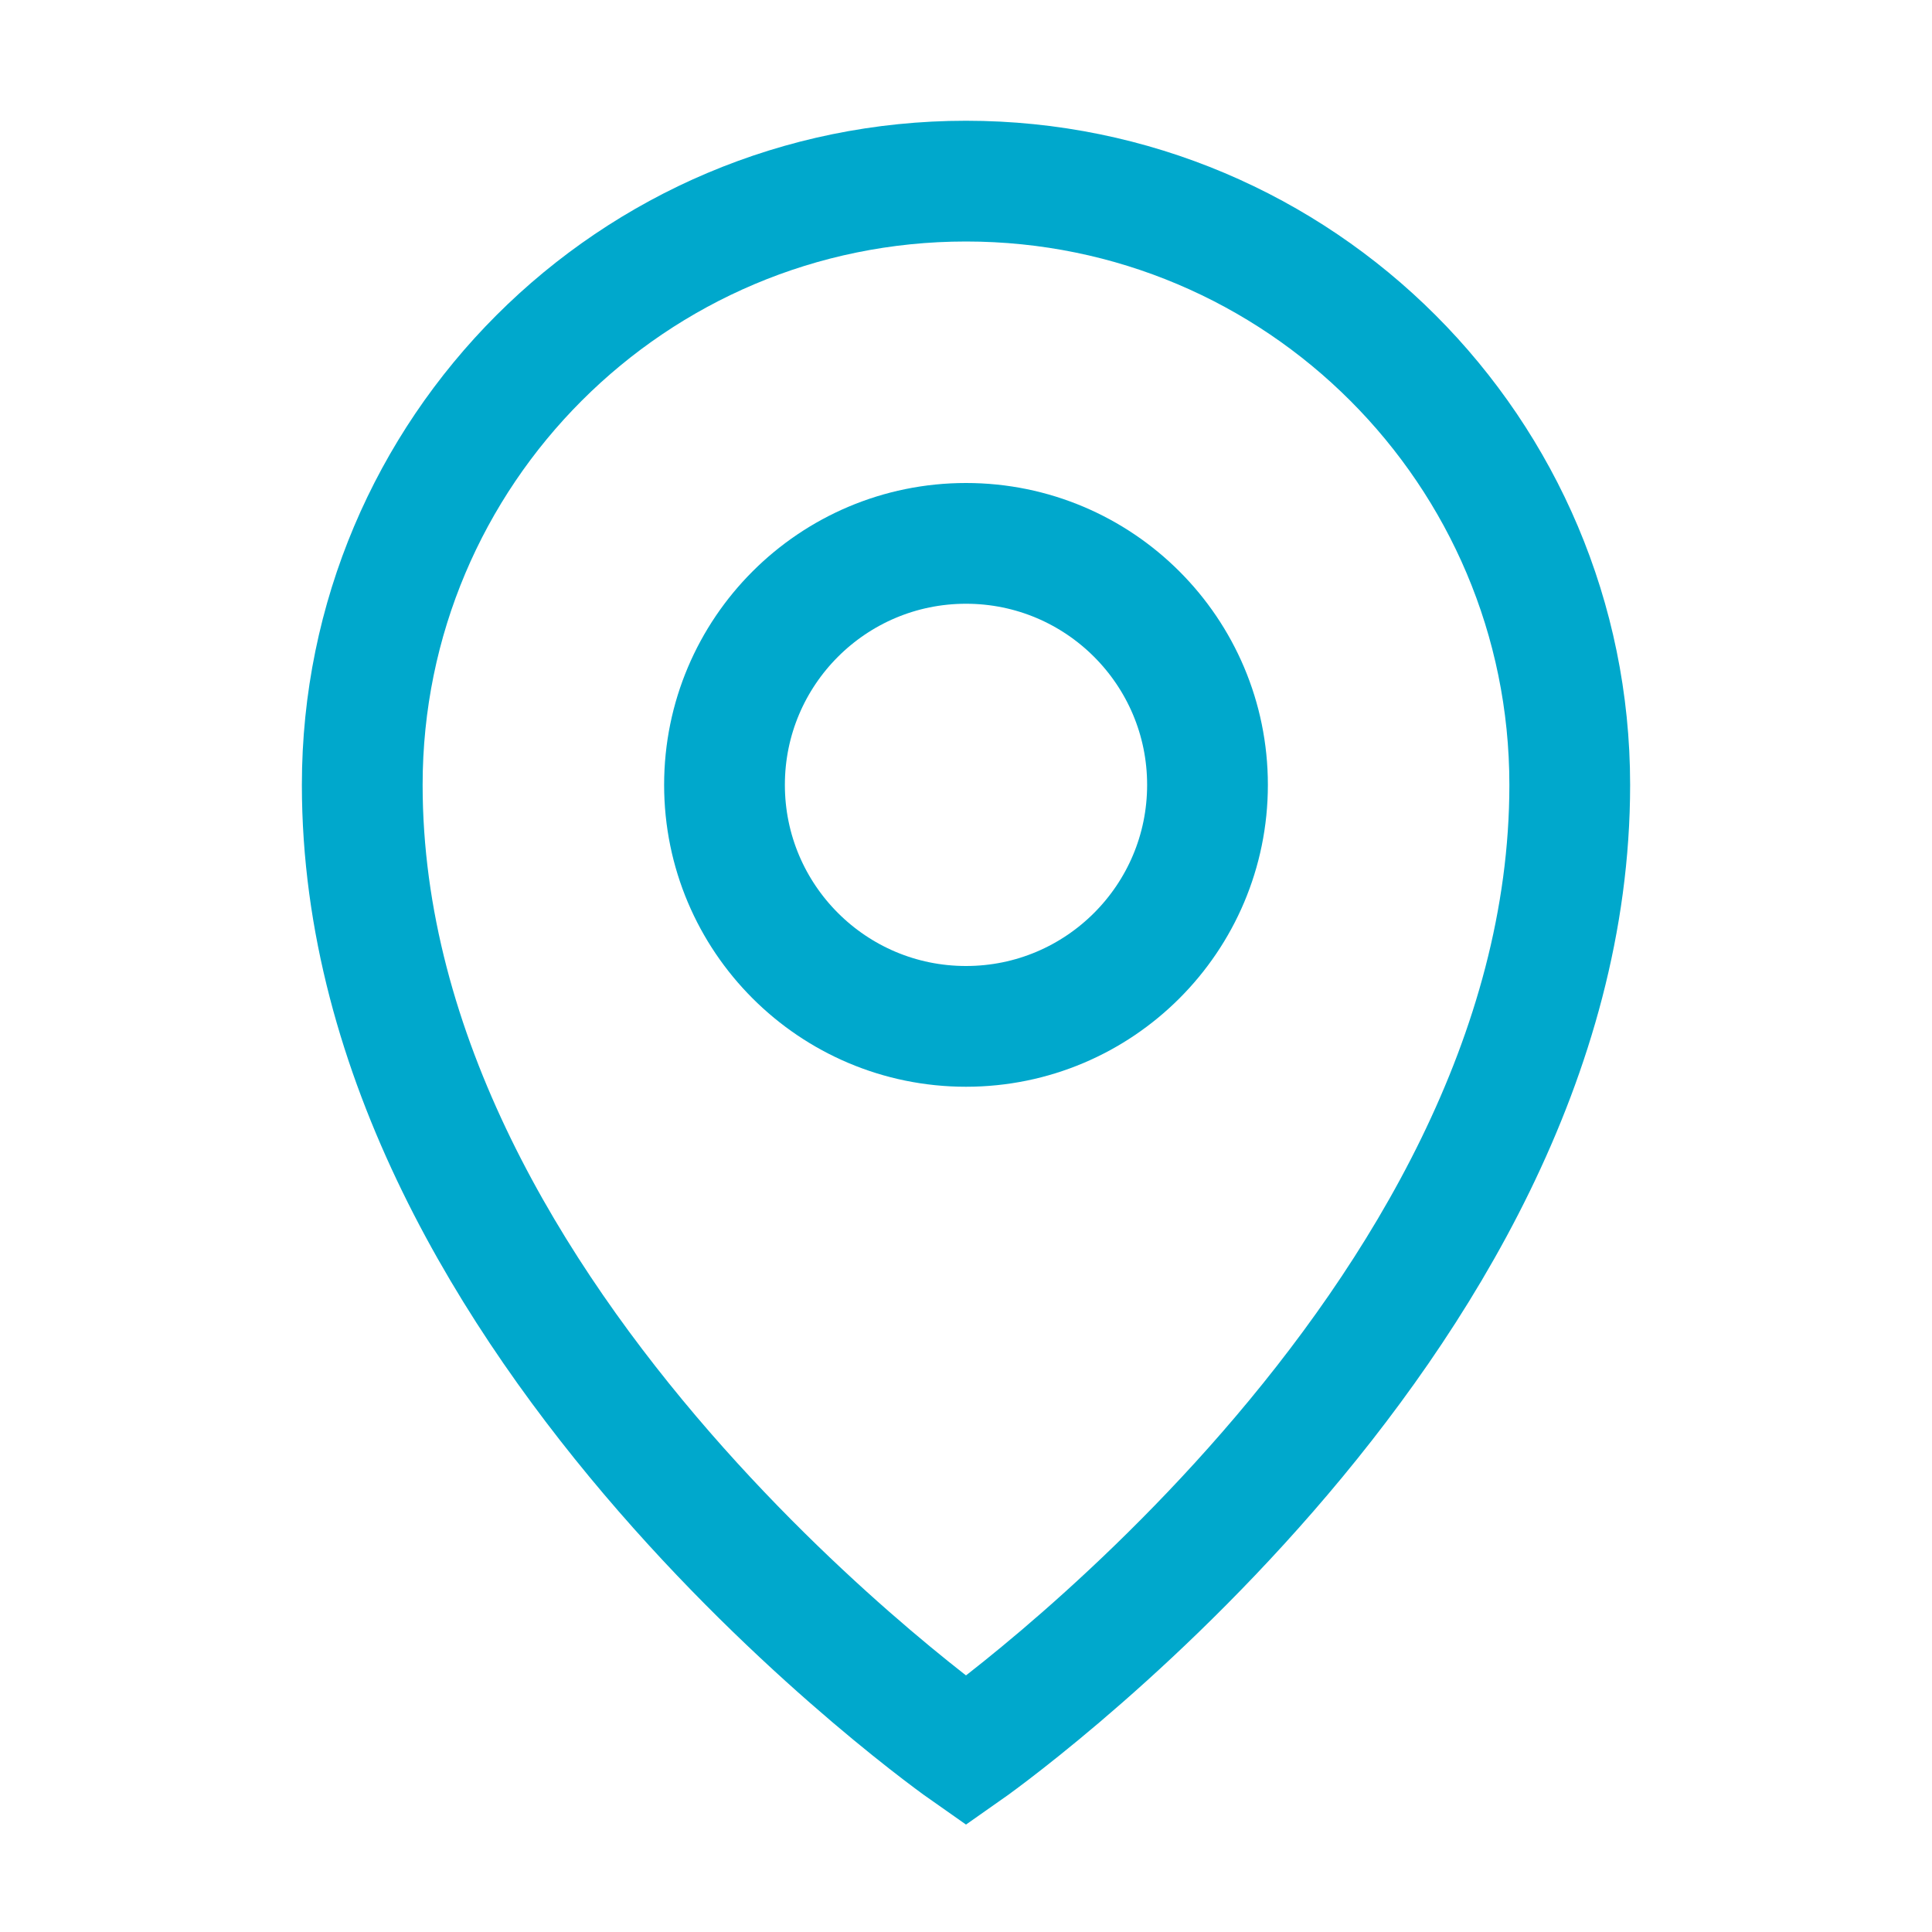
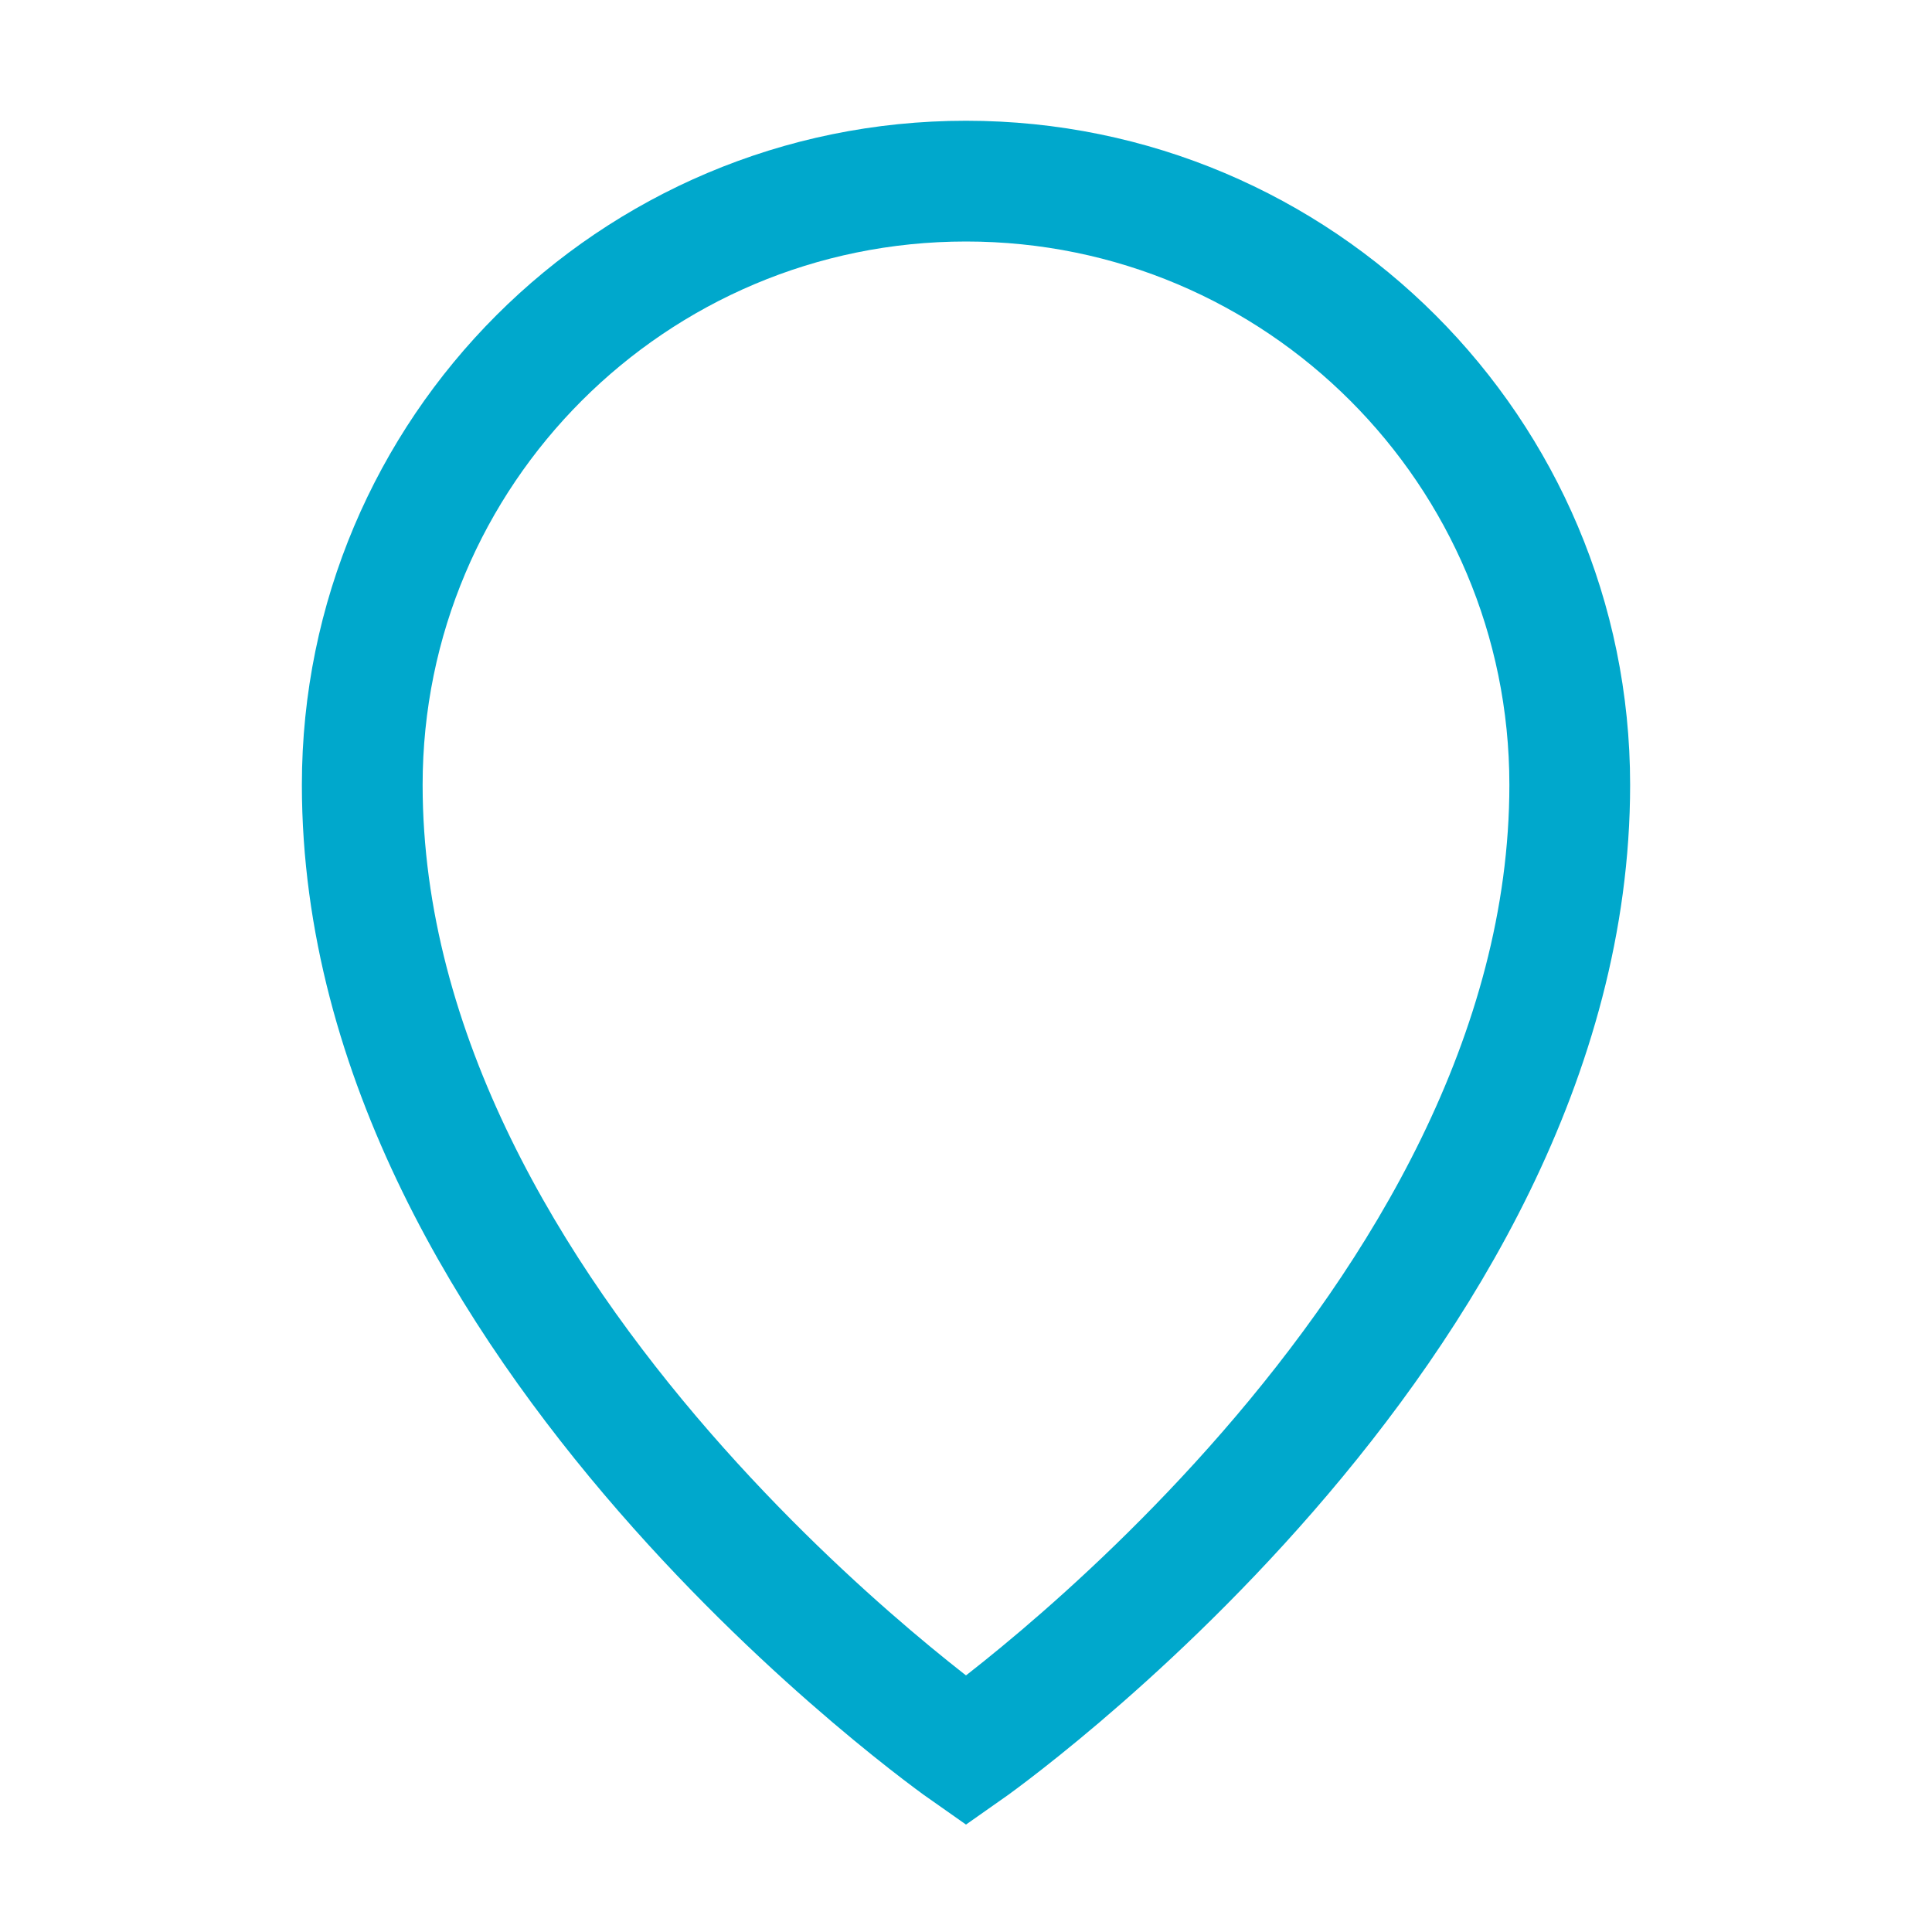
<svg xmlns="http://www.w3.org/2000/svg" width="32" height="32" viewBox="0 0 32 32" fill="none">
-   <path d="M16 17C18.209 17 20 15.209 20 13C20 10.791 18.209 9 16 9C13.791 9 12 10.791 12 13C12 15.209 13.791 17 16 17Z" stroke="#00A8CC" stroke-width="2" />
  <path d="M26 13C26 22 16 29 16 29C16 29 6 22 6 13C6 7.477 10.477 3 16 3C21.523 3 26 7.477 26 13Z" stroke="#00A8CC" stroke-width="2" />
</svg>